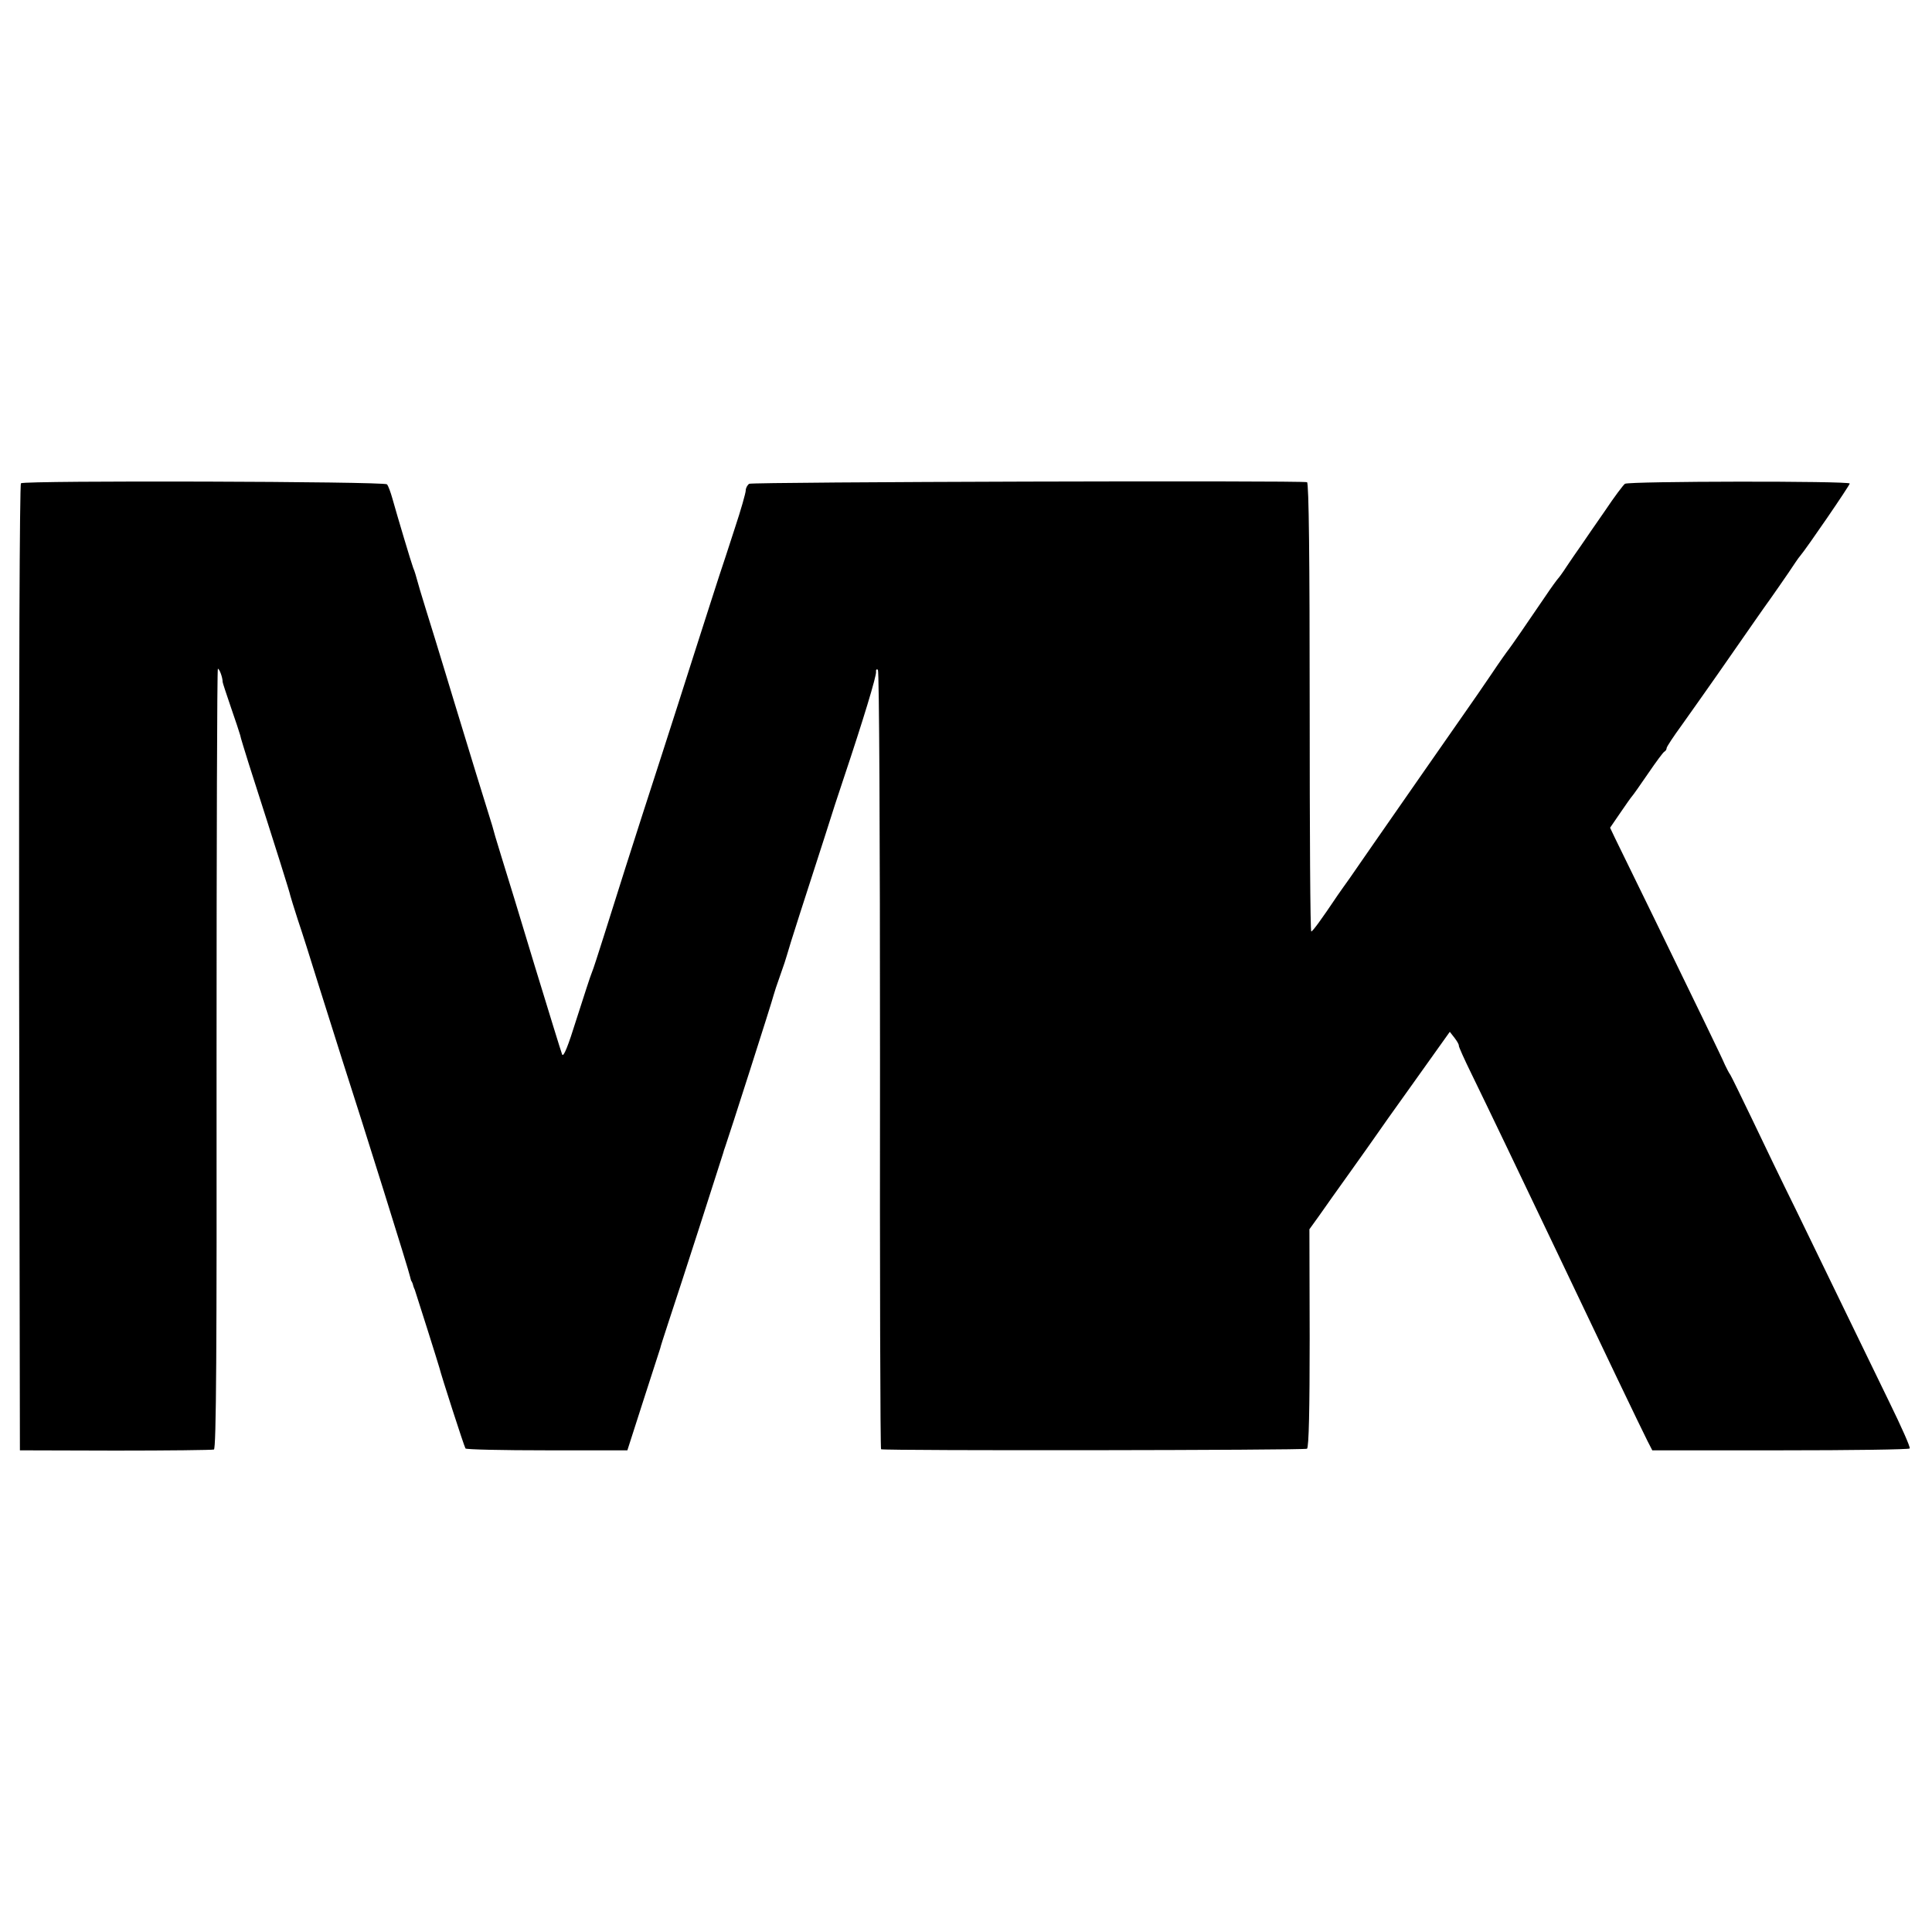
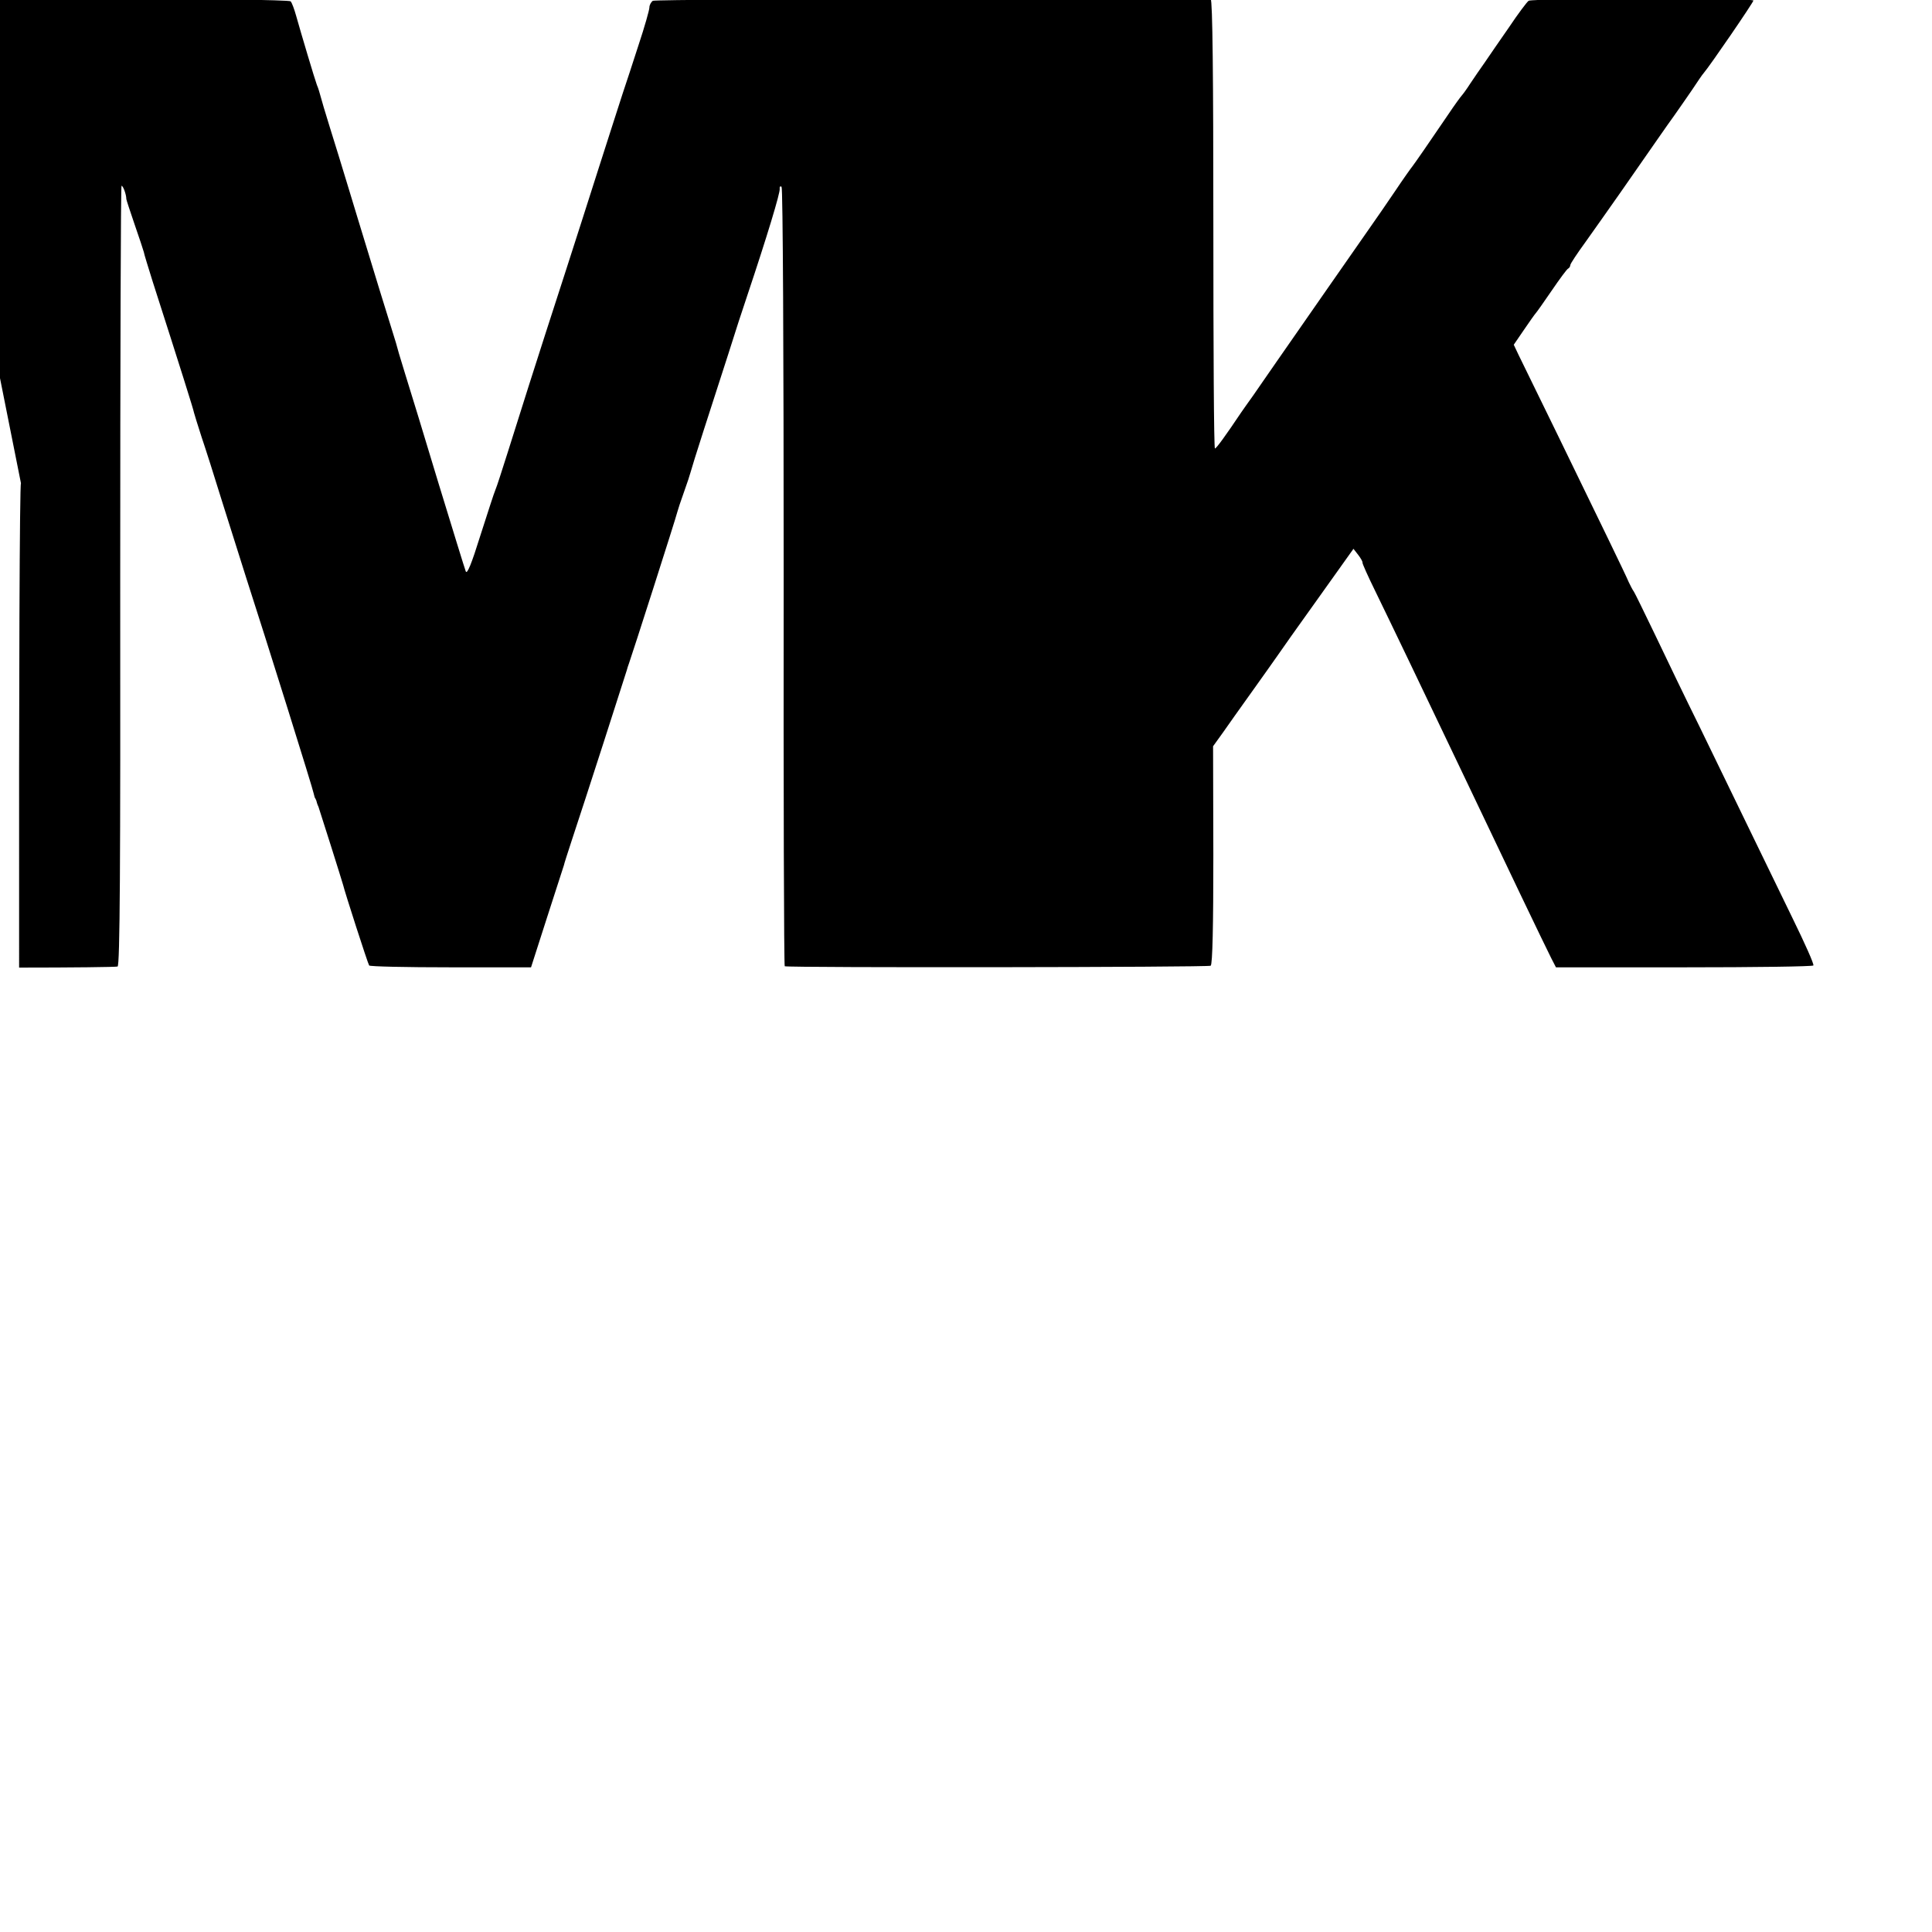
<svg xmlns="http://www.w3.org/2000/svg" version="1.0" width="728pt" height="728pt" viewBox="0 0 728 728" preserveAspectRatio="xMidYMid meet">
  <g transform="translate(0,728) scale(0.1,-0.1)" fill="#000000" stroke="none">
-     <path d="M79 5459 c-5 -3 -8 -735 -7 -1825 l3 -1819 360 -1 c198 0 365 2 371 4 9 2 11 380 10 1473 0 808 2 1469 5 1469 6 0 18 -33 18 -50 0 -3 14 -45 31 -95 17 -49 33 -97 35 -105 1 -8 17 -58 33 -110 105 -327 155 -486 156 -495 1 -5 14 -46 28 -90 15 -44 50 -154 78 -245 29 -91 69 -219 90 -285 77 -238 253 -800 255 -815 2 -8 4 -16 5 -17 2 -2 3 -6 5 -10 1 -5 4 -15 8 -23 6 -17 89 -280 93 -295 5 -23 93 -296 98 -303 2 -4 140 -7 307 -7 l303 0 61 190 c34 105 62 192 63 195 0 3 14 46 30 95 48 144 204 629 207 640 1 5 5 17 8 25 8 21 178 551 182 570 2 8 13 42 25 75 12 33 23 67 25 75 2 8 24 80 50 160 26 80 67 208 92 285 24 77 57 178 73 225 72 215 124 386 121 399 -1 7 2 11 7 7 5 -3 8 -617 8 -1471 -1 -806 1 -1466 4 -1466 22 -6 1597 -4 1605 2 7 5 10 153 10 417 l-1 410 36 50 c19 27 71 101 115 162 44 62 87 122 95 134 8 12 75 107 149 210 l134 188 18 -23 c10 -13 17 -26 16 -29 -1 -3 20 -50 47 -105 60 -123 188 -390 331 -690 152 -320 313 -656 333 -695 l18 -35 483 0 c266 0 485 3 487 7 3 5 -32 83 -77 175 -45 93 -121 249 -169 348 -48 99 -130 268 -182 375 -53 107 -128 263 -167 345 -40 83 -76 157 -81 165 -6 8 -14 25 -20 37 -12 29 -108 226 -267 553 -71 146 -138 282 -148 303 l-18 38 39 57 c21 31 41 59 44 62 3 3 30 41 60 85 30 44 58 82 62 83 4 2 8 8 8 13 0 5 26 44 58 88 31 44 91 128 132 187 138 198 173 249 202 289 16 22 45 65 66 95 20 30 40 60 45 65 24 28 187 266 187 273 0 10 -831 9 -847 -1 -6 -4 -40 -49 -74 -100 -35 -50 -76 -110 -91 -132 -16 -22 -40 -58 -55 -80 -14 -22 -29 -42 -32 -45 -3 -3 -26 -34 -50 -70 -74 -109 -126 -184 -136 -197 -5 -6 -35 -48 -65 -93 -30 -44 -75 -110 -100 -145 -50 -71 -252 -362 -344 -494 -33 -47 -73 -106 -90 -130 -17 -24 -38 -53 -46 -65 -61 -91 -94 -136 -99 -136 -4 0 -6 380 -6 845 0 555 -3 846 -10 848 -22 7 -2091 1 -2102 -6 -7 -5 -13 -16 -13 -25 0 -9 -18 -73 -41 -142 -22 -69 -49 -150 -59 -180 -10 -30 -50 -156 -90 -280 -39 -124 -96 -299 -125 -390 -114 -351 -183 -570 -219 -685 -21 -66 -41 -129 -46 -140 -5 -11 -30 -89 -57 -173 -33 -106 -50 -148 -55 -135 -4 10 -50 160 -103 333 -52 173 -109 359 -126 413 -17 54 -32 106 -34 115 -3 9 -30 98 -61 197 -30 99 -68 223 -84 275 -16 52 -47 156 -70 230 -23 74 -49 158 -57 185 -20 70 -19 68 -26 85 -7 18 -61 199 -78 260 -7 25 -16 50 -21 55 -10 11 -1362 15 -1379 4z" />
+     <path d="M79 5459 c-5 -3 -8 -735 -7 -1825 c198 0 365 2 371 4 9 2 11 380 10 1473 0 808 2 1469 5 1469 6 0 18 -33 18 -50 0 -3 14 -45 31 -95 17 -49 33 -97 35 -105 1 -8 17 -58 33 -110 105 -327 155 -486 156 -495 1 -5 14 -46 28 -90 15 -44 50 -154 78 -245 29 -91 69 -219 90 -285 77 -238 253 -800 255 -815 2 -8 4 -16 5 -17 2 -2 3 -6 5 -10 1 -5 4 -15 8 -23 6 -17 89 -280 93 -295 5 -23 93 -296 98 -303 2 -4 140 -7 307 -7 l303 0 61 190 c34 105 62 192 63 195 0 3 14 46 30 95 48 144 204 629 207 640 1 5 5 17 8 25 8 21 178 551 182 570 2 8 13 42 25 75 12 33 23 67 25 75 2 8 24 80 50 160 26 80 67 208 92 285 24 77 57 178 73 225 72 215 124 386 121 399 -1 7 2 11 7 7 5 -3 8 -617 8 -1471 -1 -806 1 -1466 4 -1466 22 -6 1597 -4 1605 2 7 5 10 153 10 417 l-1 410 36 50 c19 27 71 101 115 162 44 62 87 122 95 134 8 12 75 107 149 210 l134 188 18 -23 c10 -13 17 -26 16 -29 -1 -3 20 -50 47 -105 60 -123 188 -390 331 -690 152 -320 313 -656 333 -695 l18 -35 483 0 c266 0 485 3 487 7 3 5 -32 83 -77 175 -45 93 -121 249 -169 348 -48 99 -130 268 -182 375 -53 107 -128 263 -167 345 -40 83 -76 157 -81 165 -6 8 -14 25 -20 37 -12 29 -108 226 -267 553 -71 146 -138 282 -148 303 l-18 38 39 57 c21 31 41 59 44 62 3 3 30 41 60 85 30 44 58 82 62 83 4 2 8 8 8 13 0 5 26 44 58 88 31 44 91 128 132 187 138 198 173 249 202 289 16 22 45 65 66 95 20 30 40 60 45 65 24 28 187 266 187 273 0 10 -831 9 -847 -1 -6 -4 -40 -49 -74 -100 -35 -50 -76 -110 -91 -132 -16 -22 -40 -58 -55 -80 -14 -22 -29 -42 -32 -45 -3 -3 -26 -34 -50 -70 -74 -109 -126 -184 -136 -197 -5 -6 -35 -48 -65 -93 -30 -44 -75 -110 -100 -145 -50 -71 -252 -362 -344 -494 -33 -47 -73 -106 -90 -130 -17 -24 -38 -53 -46 -65 -61 -91 -94 -136 -99 -136 -4 0 -6 380 -6 845 0 555 -3 846 -10 848 -22 7 -2091 1 -2102 -6 -7 -5 -13 -16 -13 -25 0 -9 -18 -73 -41 -142 -22 -69 -49 -150 -59 -180 -10 -30 -50 -156 -90 -280 -39 -124 -96 -299 -125 -390 -114 -351 -183 -570 -219 -685 -21 -66 -41 -129 -46 -140 -5 -11 -30 -89 -57 -173 -33 -106 -50 -148 -55 -135 -4 10 -50 160 -103 333 -52 173 -109 359 -126 413 -17 54 -32 106 -34 115 -3 9 -30 98 -61 197 -30 99 -68 223 -84 275 -16 52 -47 156 -70 230 -23 74 -49 158 -57 185 -20 70 -19 68 -26 85 -7 18 -61 199 -78 260 -7 25 -16 50 -21 55 -10 11 -1362 15 -1379 4z" />
  </g>
</svg>